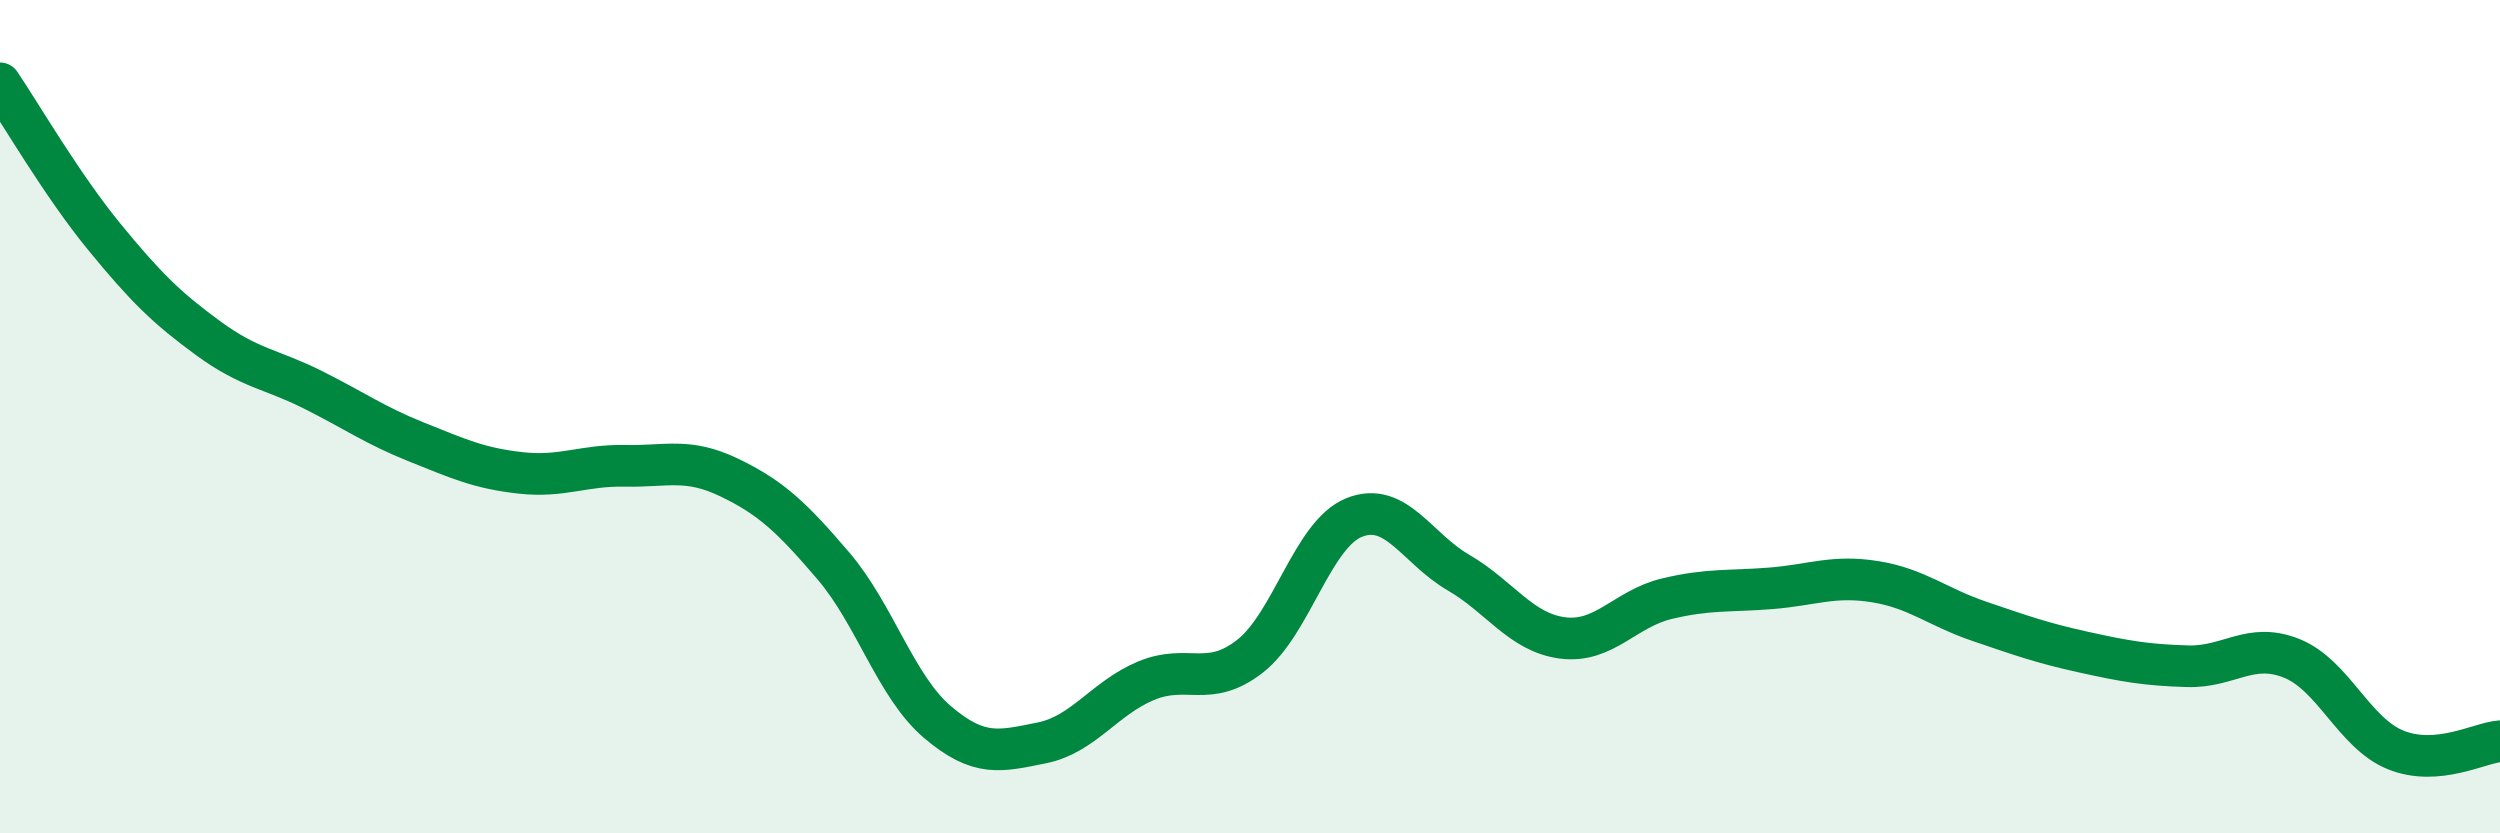
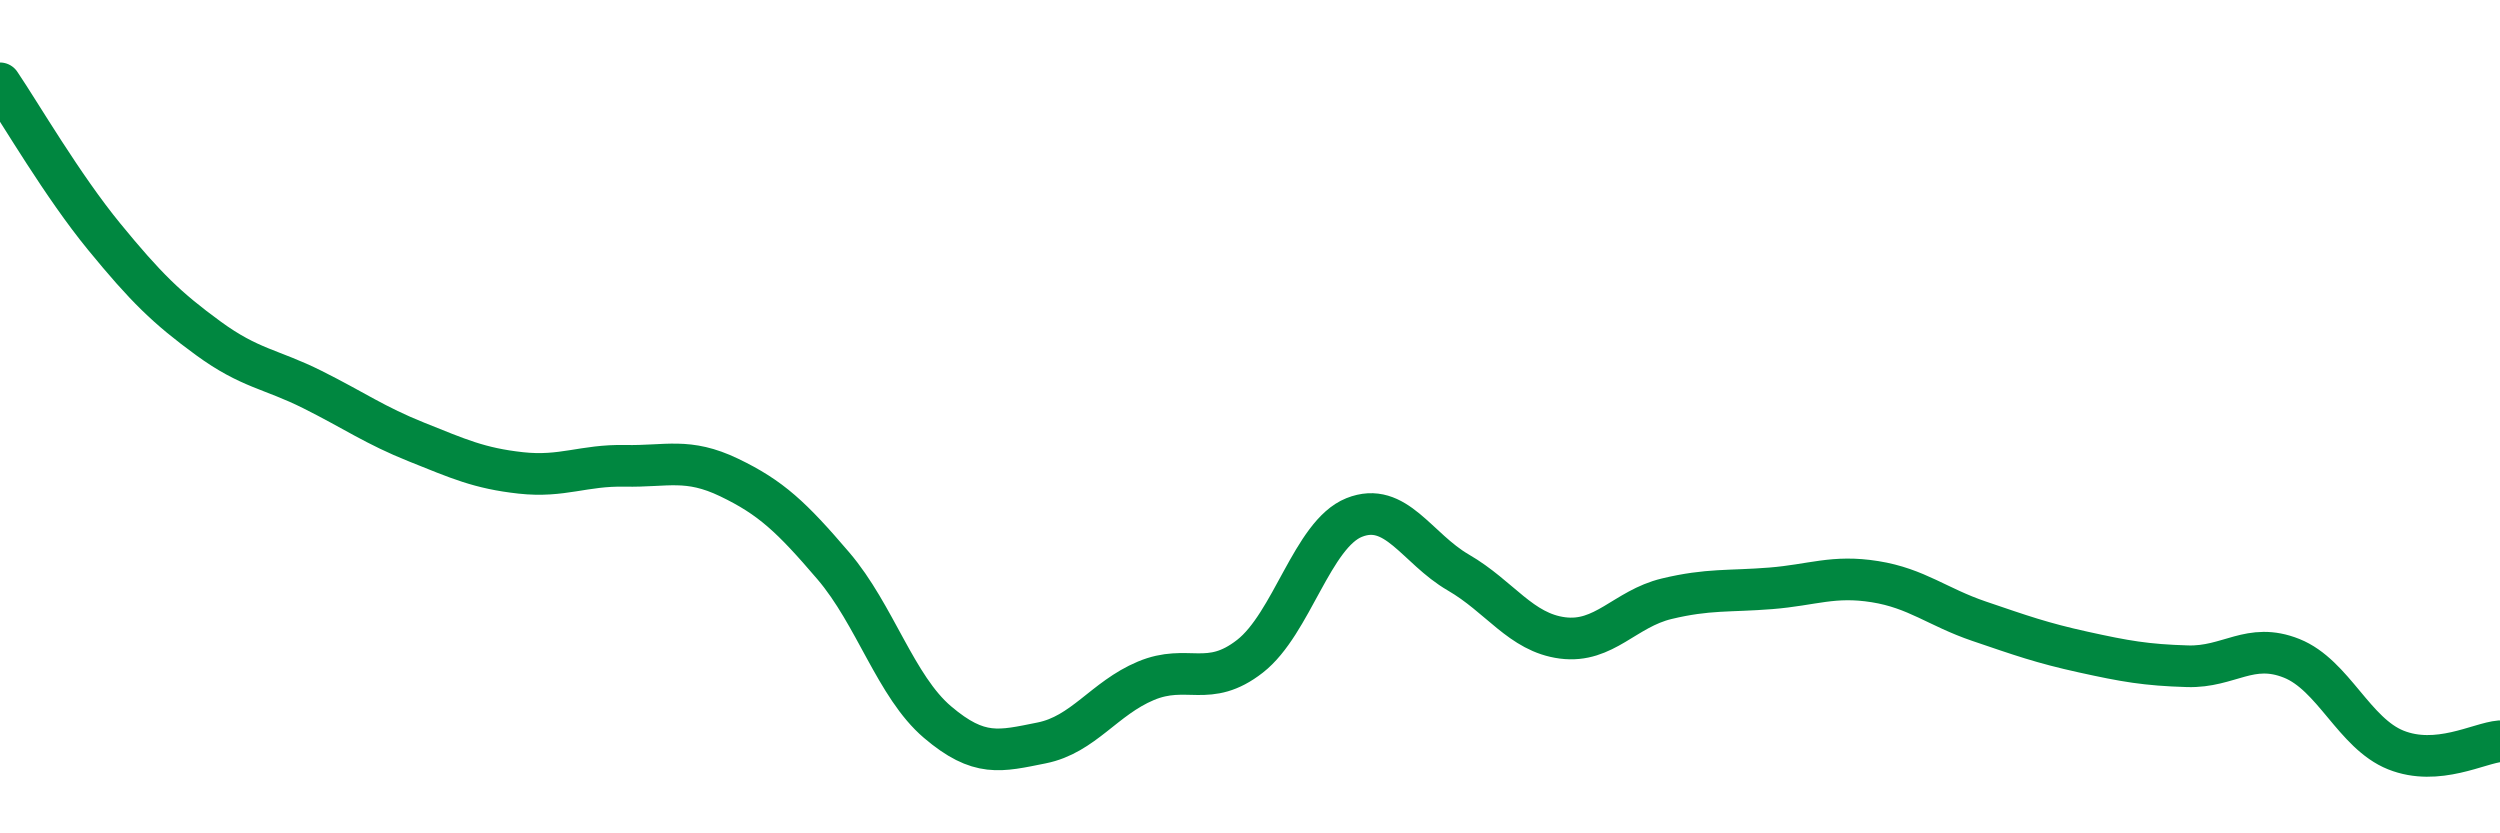
<svg xmlns="http://www.w3.org/2000/svg" width="60" height="20" viewBox="0 0 60 20">
-   <path d="M 0,2 C 0.5,2.74 1.5,4.46 2.5,5.68 C 3.5,6.9 4,7.39 5,8.12 C 6,8.85 6.5,8.85 7.5,9.35 C 8.5,9.85 9,10.21 10,10.61 C 11,11.01 11.5,11.24 12.5,11.35 C 13.5,11.46 14,11.16 15,11.18 C 16,11.2 16.5,10.98 17.5,11.46 C 18.5,11.94 19,12.41 20,13.58 C 21,14.75 21.5,16.48 22.5,17.33 C 23.5,18.18 24,18.03 25,17.83 C 26,17.63 26.5,16.76 27.5,16.34 C 28.5,15.92 29,16.53 30,15.75 C 31,14.97 31.5,12.82 32.5,12.42 C 33.5,12.02 34,13.16 35,13.74 C 36,14.32 36.5,15.18 37.5,15.31 C 38.5,15.44 39,14.61 40,14.37 C 41,14.13 41.5,14.2 42.5,14.12 C 43.5,14.04 44,13.8 45,13.96 C 46,14.12 46.5,14.57 47.5,14.91 C 48.5,15.25 49,15.43 50,15.65 C 51,15.87 51.5,15.96 52.5,15.99 C 53.5,16.02 54,15.4 55,15.8 C 56,16.2 56.5,17.6 57.5,18 C 58.5,18.4 59.5,17.83 60,17.79L60 20L0 20Z" fill="#008740" opacity="0.1" stroke-linecap="round" stroke-linejoin="round" />
  <path d="M 0,2 C 0.5,2.74 1.5,4.46 2.5,5.68 C 3.5,6.9 4,7.39 5,8.12 C 6,8.85 6.5,8.85 7.5,9.35 C 8.5,9.85 9,10.21 10,10.61 C 11,11.01 11.5,11.24 12.5,11.35 C 13.5,11.46 14,11.16 15,11.18 C 16,11.2 16.5,10.98 17.5,11.46 C 18.5,11.94 19,12.41 20,13.58 C 21,14.75 21.5,16.48 22.5,17.33 C 23.5,18.18 24,18.03 25,17.83 C 26,17.63 26.5,16.76 27.5,16.34 C 28.5,15.92 29,16.53 30,15.75 C 31,14.97 31.5,12.82 32.5,12.42 C 33.5,12.02 34,13.16 35,13.74 C 36,14.32 36.5,15.18 37.5,15.31 C 38.5,15.44 39,14.61 40,14.37 C 41,14.13 41.5,14.2 42.5,14.12 C 43.5,14.04 44,13.8 45,13.96 C 46,14.12 46.5,14.57 47.5,14.91 C 48.5,15.25 49,15.43 50,15.65 C 51,15.87 51.5,15.96 52.5,15.99 C 53.5,16.02 54,15.4 55,15.8 C 56,16.2 56.5,17.6 57.5,18 C 58.5,18.4 59.5,17.83 60,17.79" stroke="#008740" stroke-width="1" fill="none" stroke-linecap="round" stroke-linejoin="round" />
</svg>